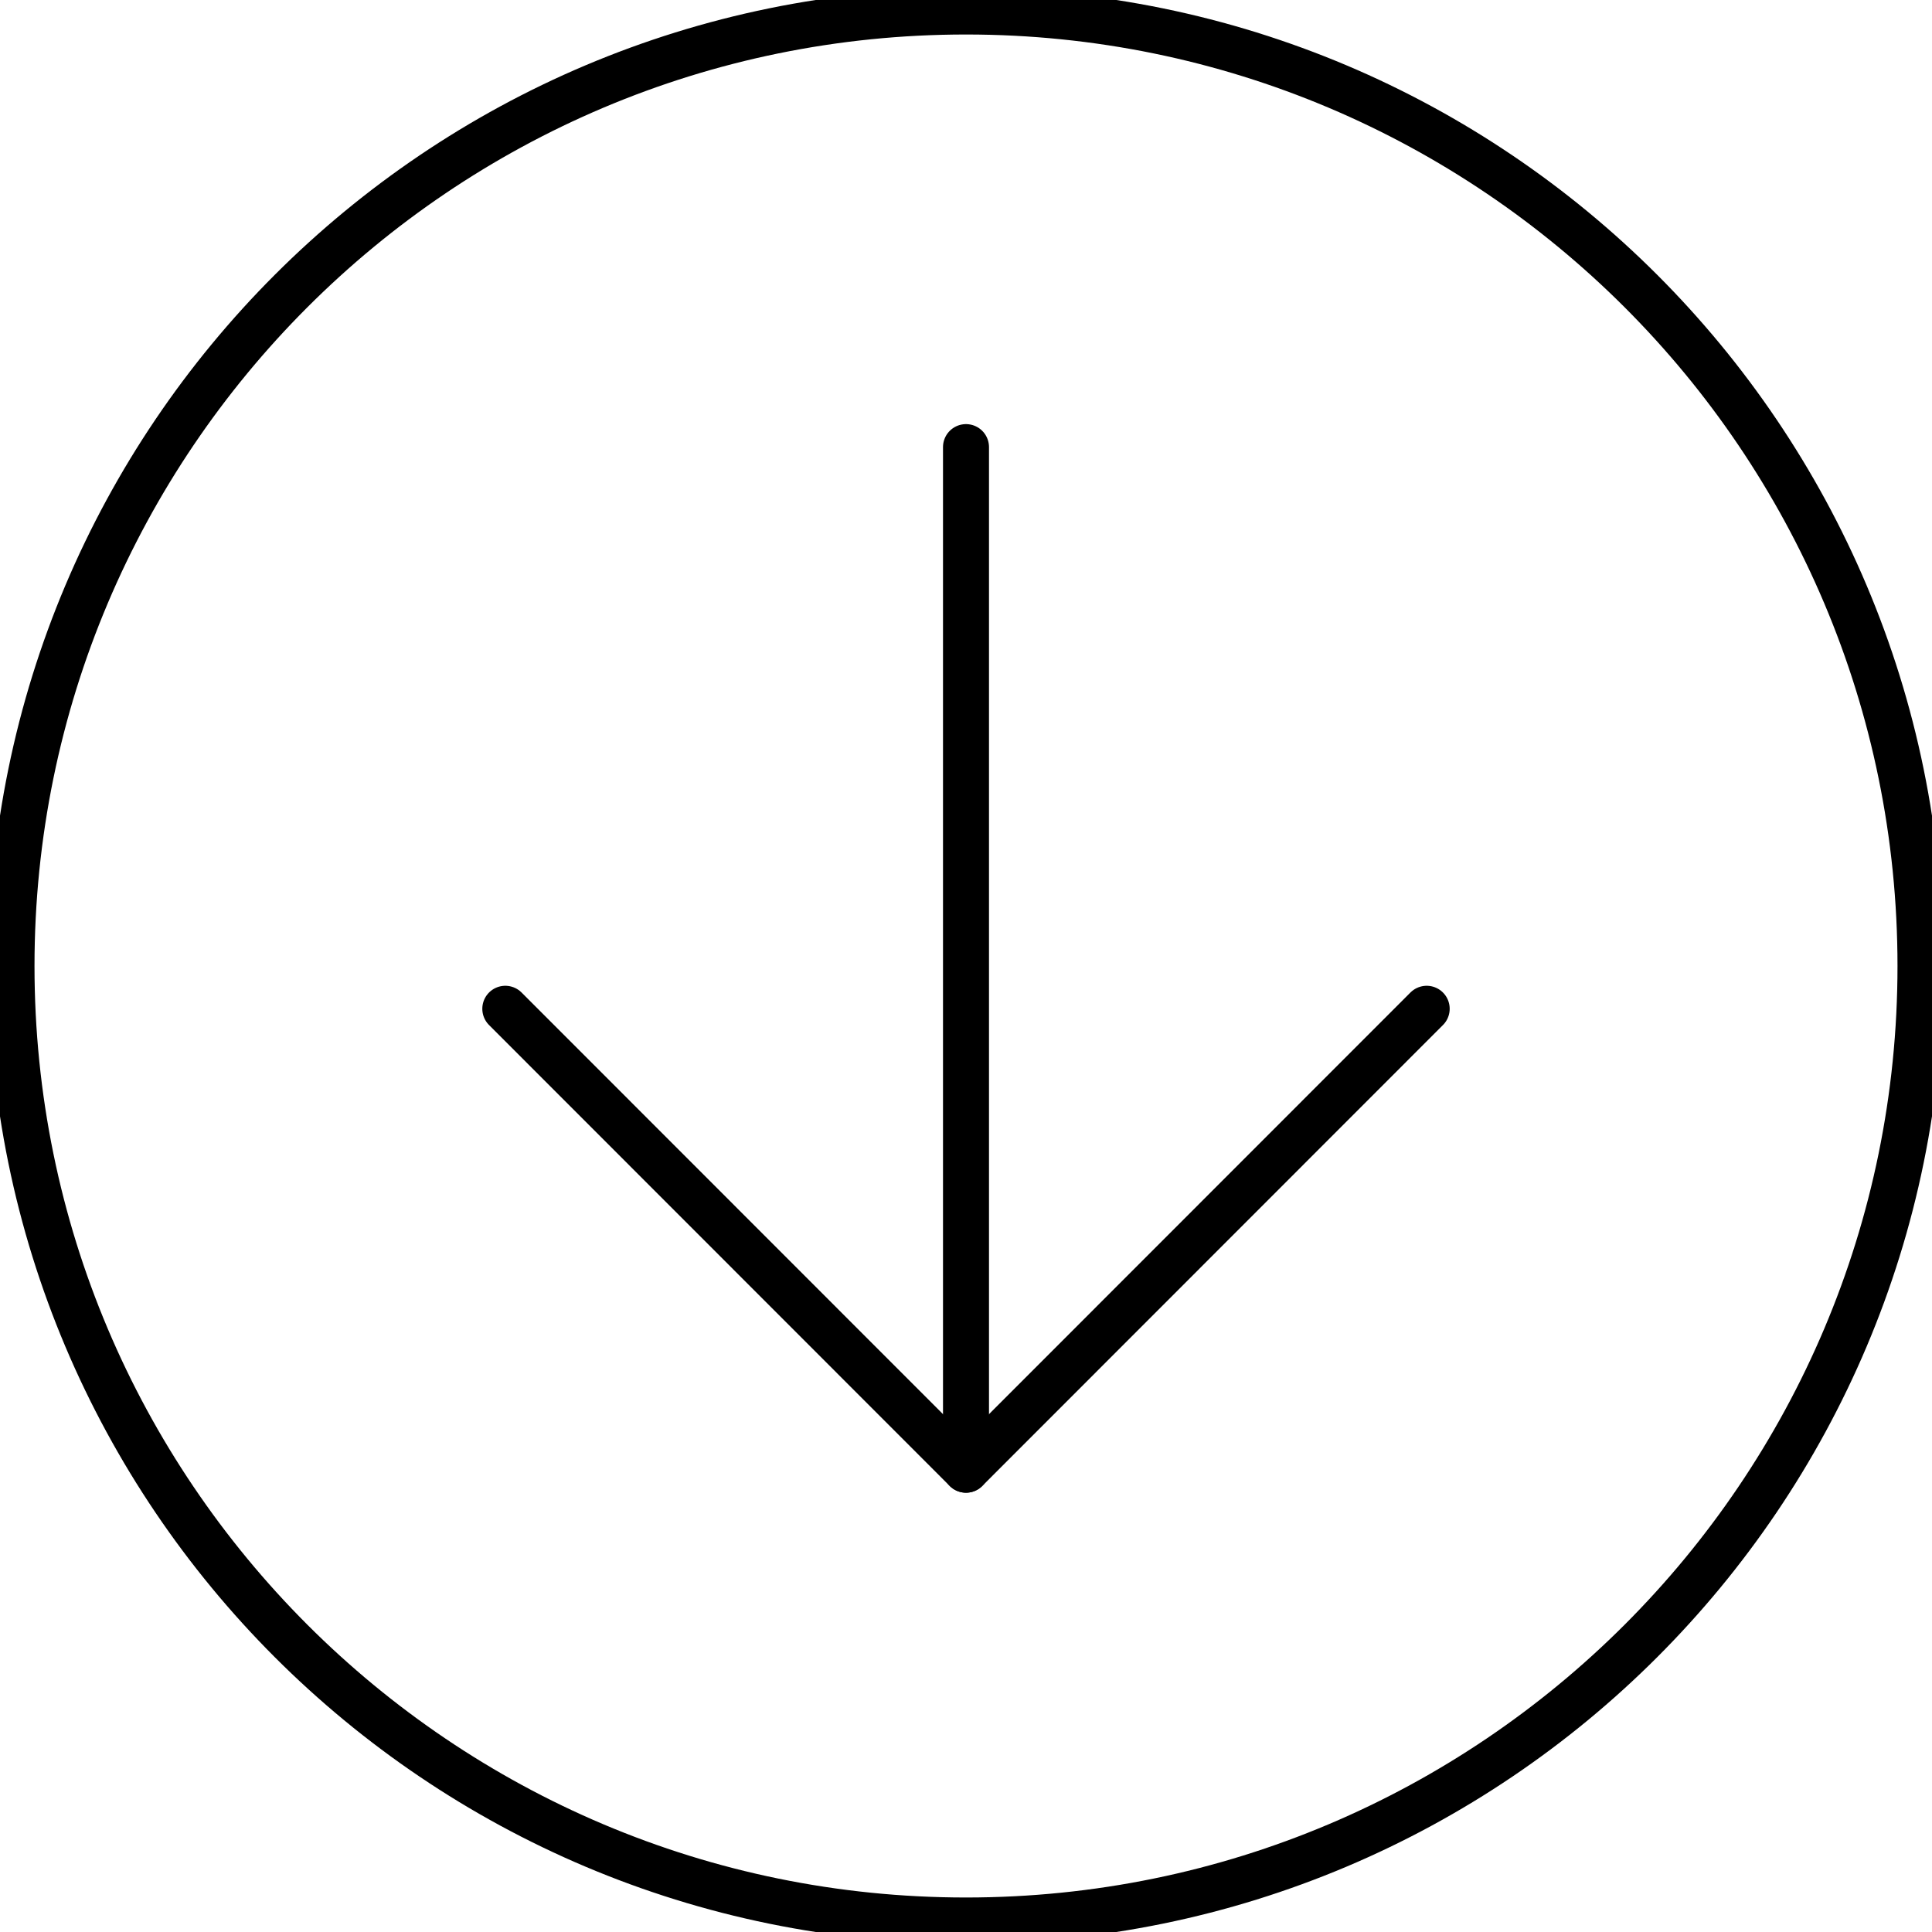
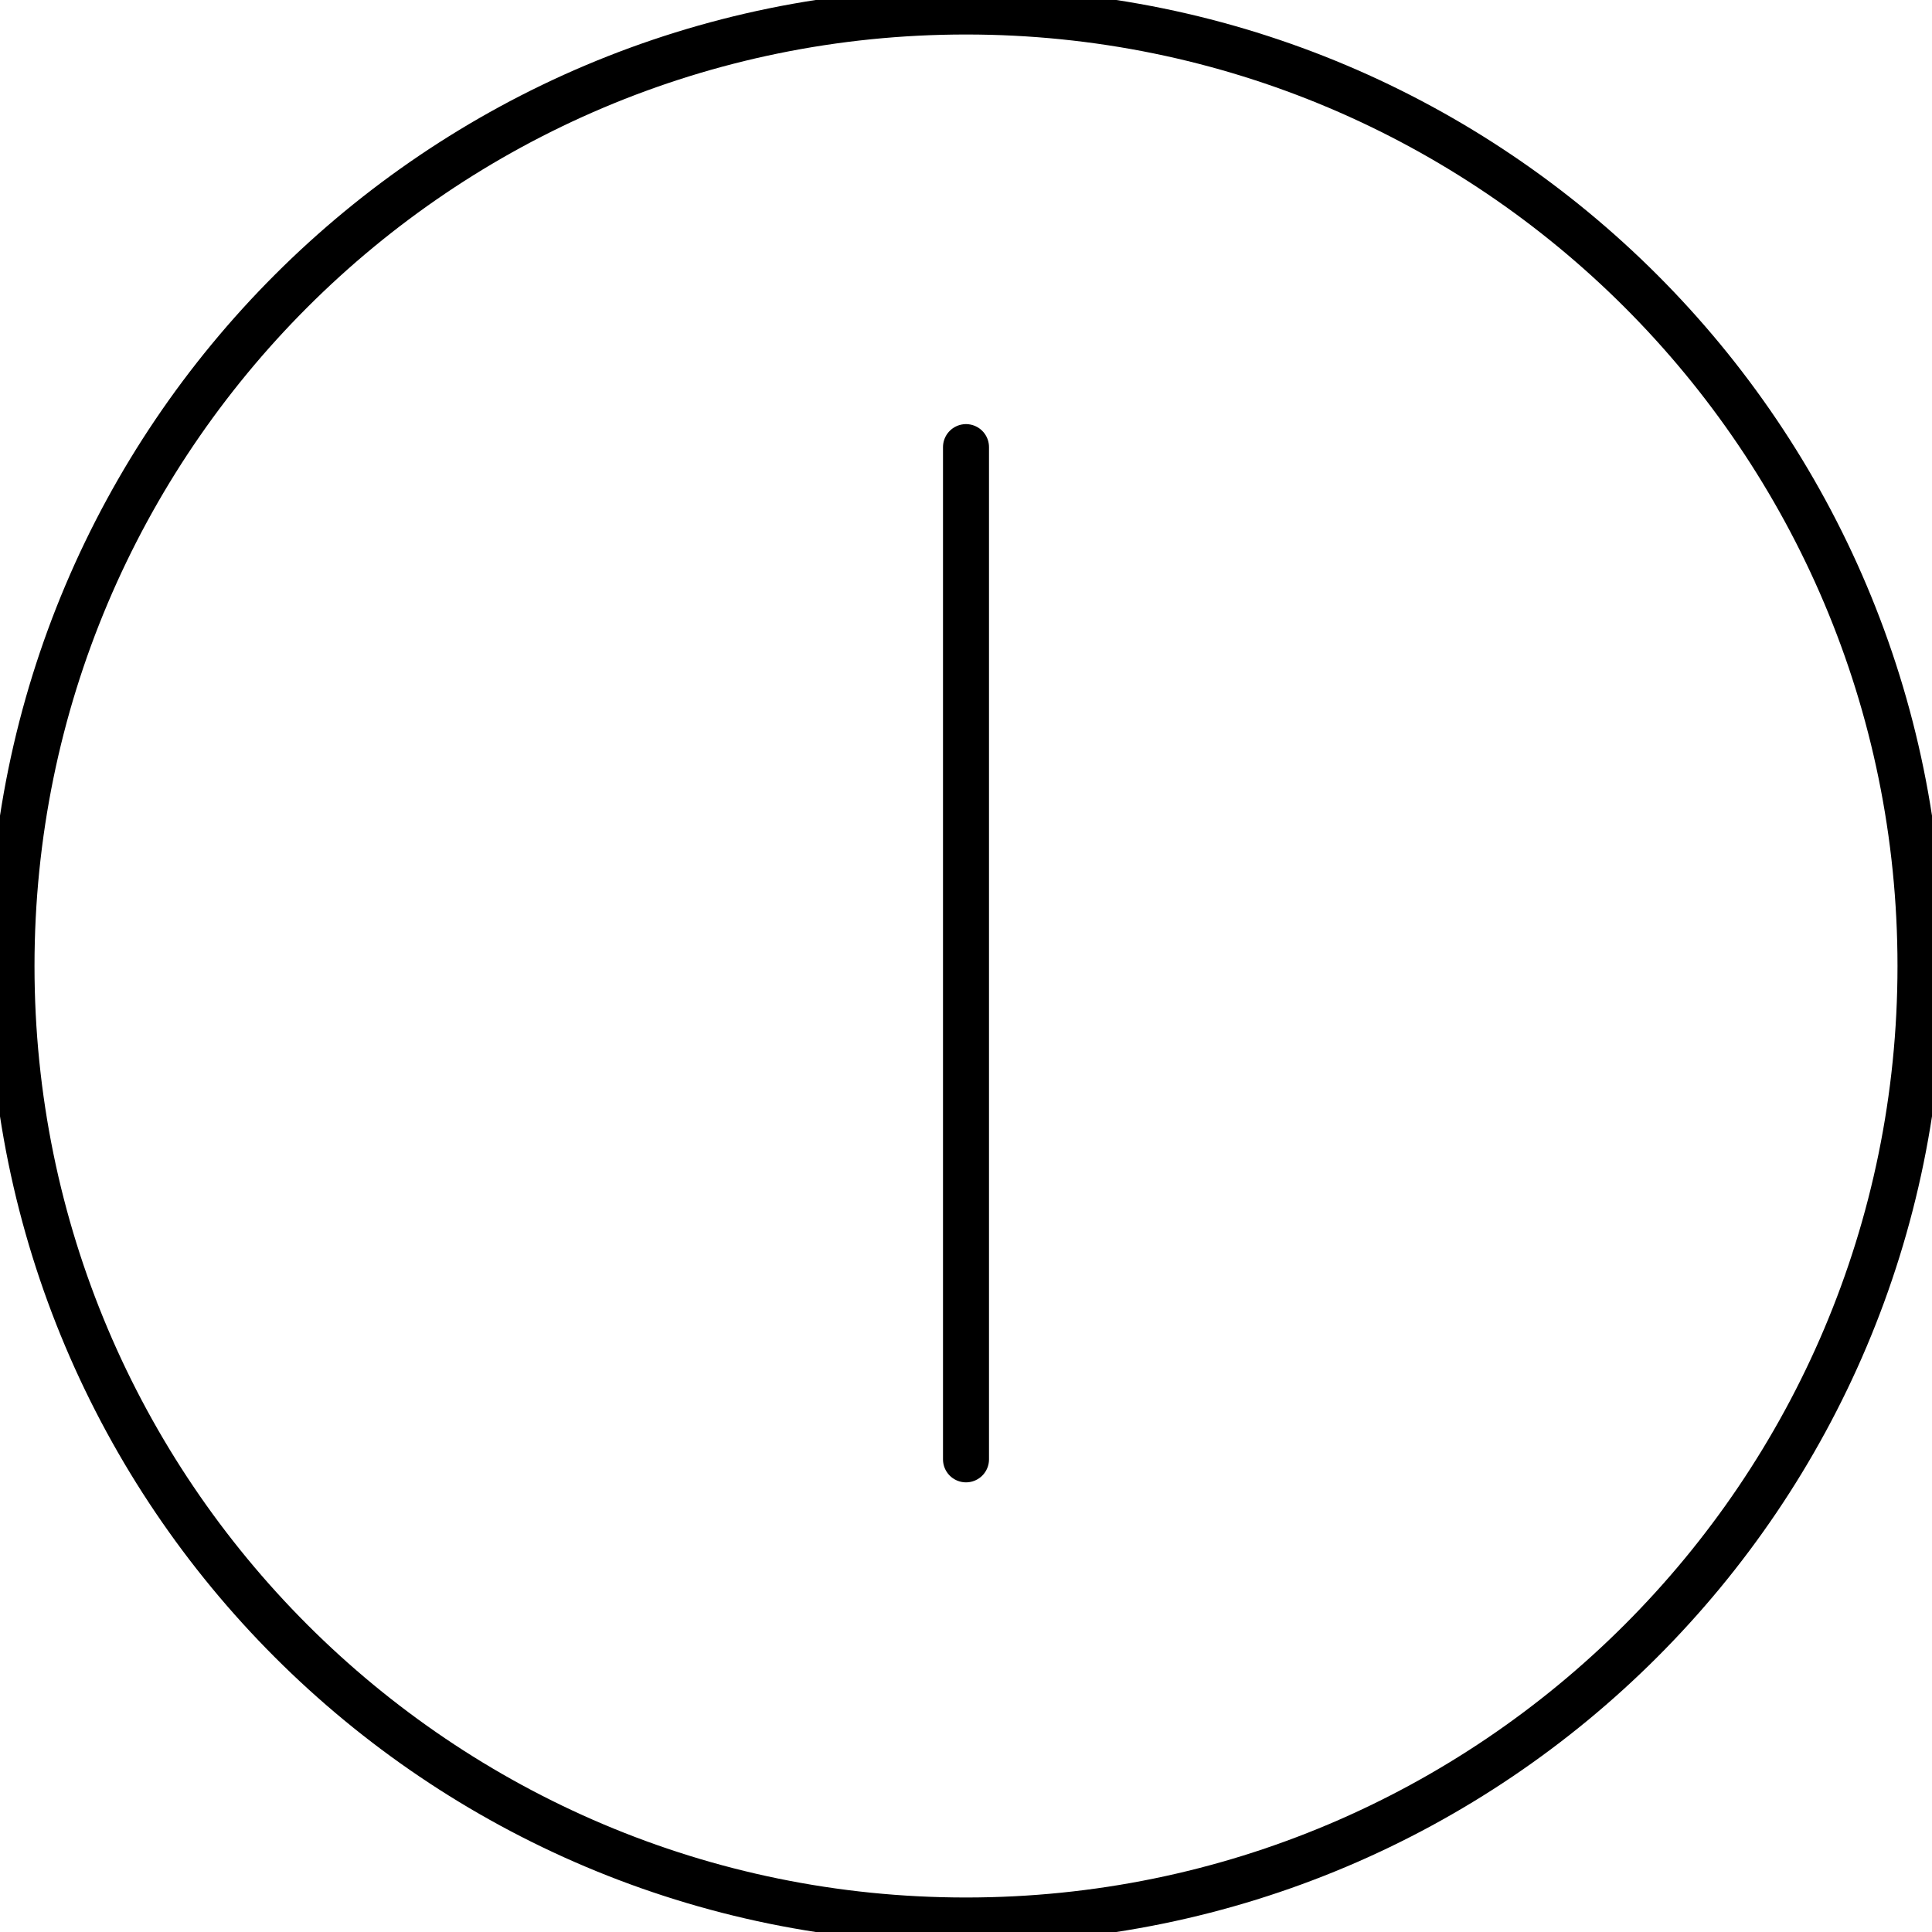
<svg xmlns="http://www.w3.org/2000/svg" id="Calque_1" viewBox="0 0 84 84">
  <defs>
    <style>
            .cls-1,.cls-2,.cls-3,.cls-4{fill:none;stroke-width:2px;}.cls-2{stroke:#000;stroke-width:2px;}.cls-3,.cls-4{stroke:#000;stroke-linecap:round;stroke-width:2px;}.cls-4{stroke-miterlimit:4;stroke-width:2px;}
        </style>
  </defs>
  <g id="Rectangle_1139">
-     <path class="cls-1" d="M42,0h0c23.2,0,42,18.8,42,42h0c0,23.2-18.8,42-42,42h0C18.8,84,0,65.2,0,42h0C0,18.8,18.8,0,42,0Z" />
    <path class="cls-2" d="M42,.5h0c22.92,0,41.5,18.58,41.5,41.5h0c0,22.92-18.58,41.5-41.5,41.5h0C19.08,83.5.5,64.92.5,42h0C.5,19.08,19.08.5,42,.5Z" />
  </g>
  <g id="Groupe_5379">
    <line id="Ligne_455" class="cls-3" x1="42" y1="19.44" x2="42" y2="63.45" />
-     <line id="Ligne_456" class="cls-4" x1="62.03" y1="43.86" x2="42" y2="63.9" />
-     <line id="Ligne_457" class="cls-4" x1="42" y1="63.9" x2="21.97" y2="43.86" />
  </g>
</svg>